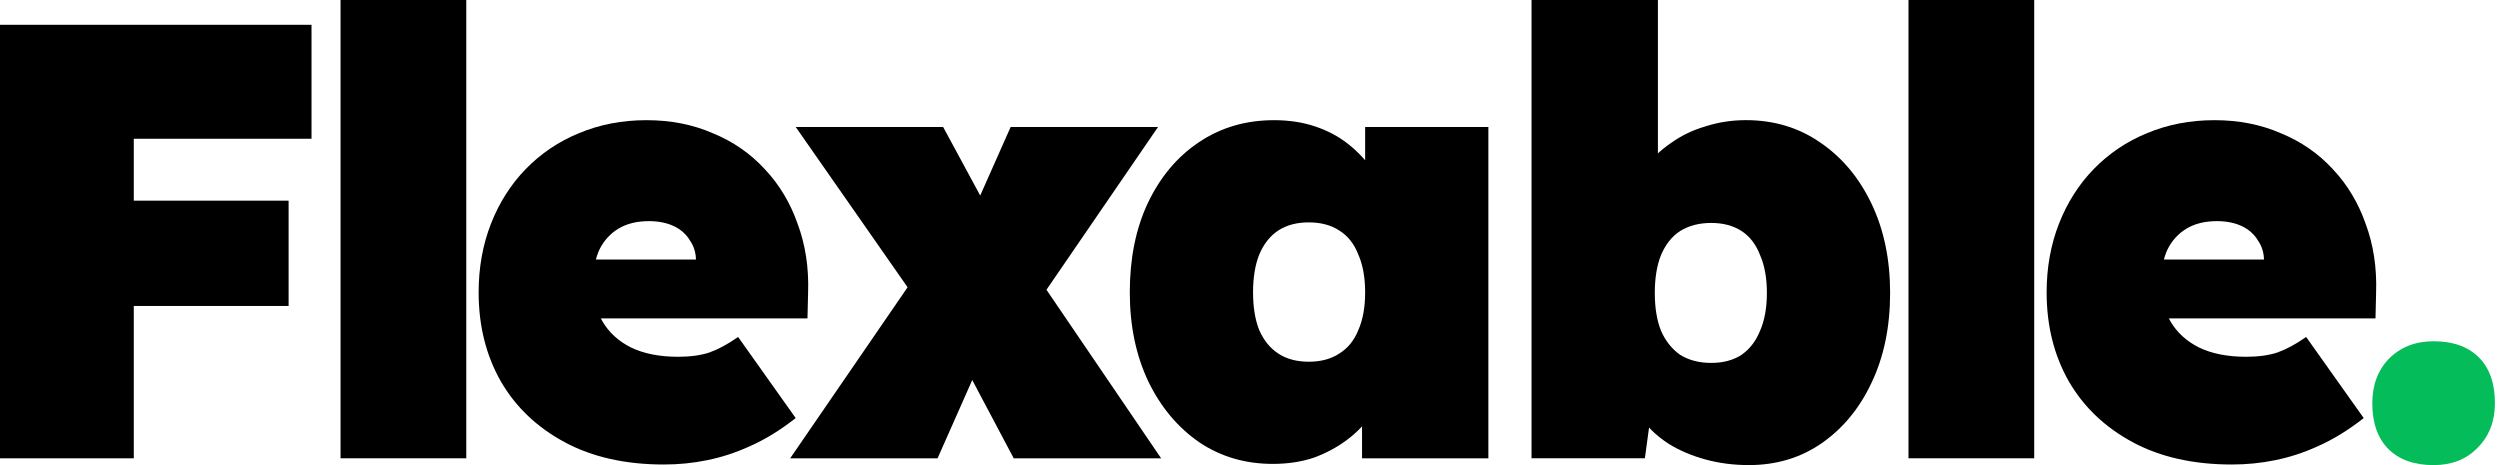
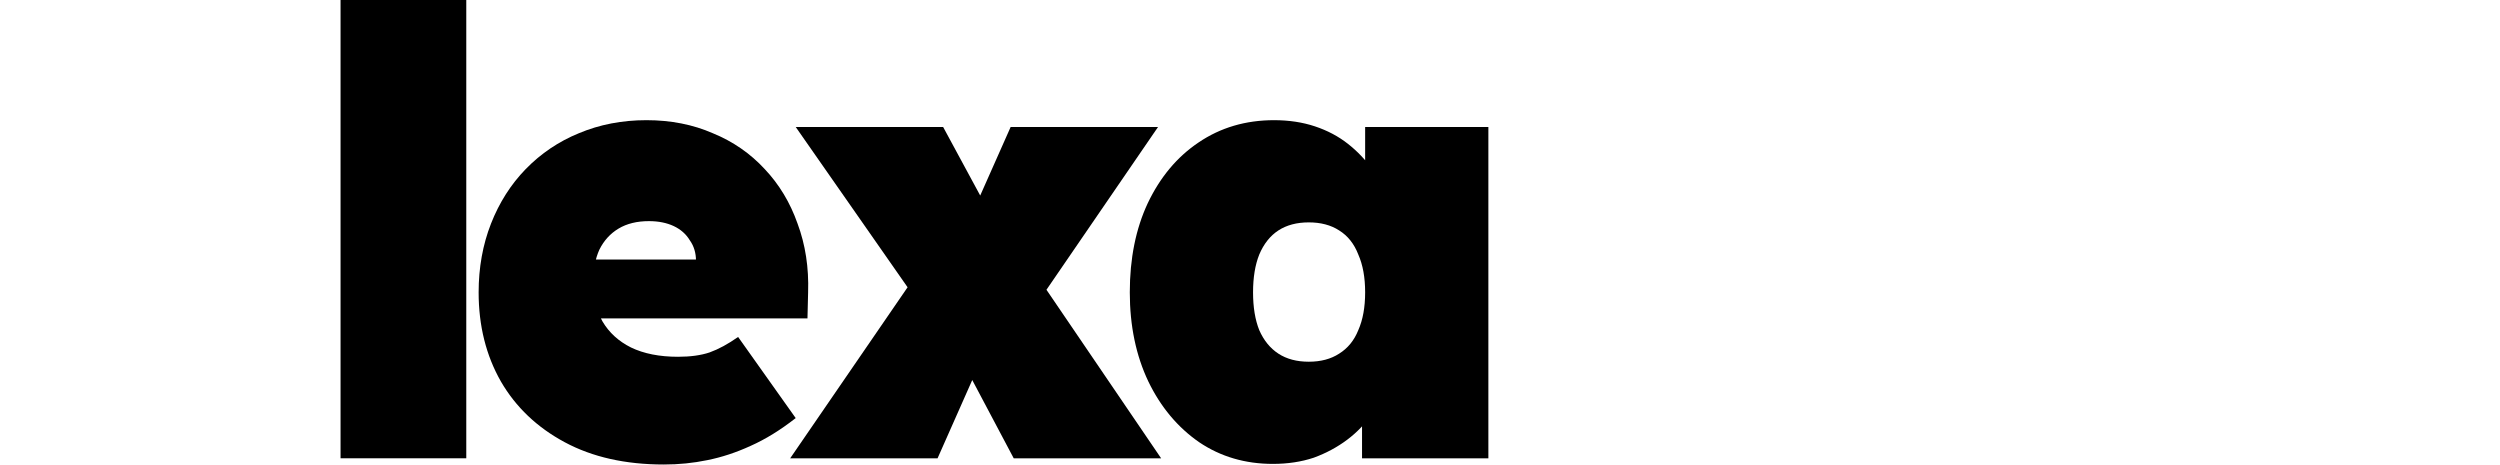
<svg xmlns="http://www.w3.org/2000/svg" width="86" height="16" viewBox="0 0 86 16" fill="none">
-   <path d="M83.716 16C83.049 16 82.531 15.815 82.161 15.446C81.792 15.077 81.607 14.551 81.607 13.87C81.607 13.245 81.799 12.733 82.183 12.336C82.58 11.938 83.092 11.739 83.716 11.739C84.384 11.739 84.902 11.924 85.272 12.293C85.641 12.662 85.826 13.188 85.826 13.87C85.826 14.494 85.627 15.006 85.229 15.403C84.846 15.801 84.341 16 83.716 16Z" fill="#05BC5B" />
-   <path d="M76.774 15.979C75.453 15.979 74.317 15.724 73.365 15.212C72.414 14.701 71.683 14.005 71.171 13.125C70.66 12.23 70.404 11.207 70.404 10.057C70.404 9.205 70.546 8.416 70.83 7.692C71.114 6.968 71.512 6.343 72.023 5.817C72.549 5.278 73.16 4.866 73.856 4.582C74.566 4.284 75.34 4.134 76.178 4.134C77.016 4.134 77.775 4.284 78.457 4.582C79.153 4.866 79.75 5.278 80.247 5.817C80.744 6.343 81.12 6.968 81.376 7.692C81.646 8.416 81.766 9.205 81.738 10.057L81.717 10.952H72.79L72.3 8.928H78.287L77.882 9.354V8.97C77.882 8.701 77.811 8.466 77.669 8.267C77.541 8.054 77.356 7.891 77.115 7.777C76.874 7.664 76.59 7.607 76.263 7.607C75.851 7.607 75.503 7.692 75.219 7.863C74.935 8.033 74.715 8.274 74.559 8.587C74.416 8.899 74.346 9.276 74.346 9.716C74.346 10.227 74.452 10.675 74.665 11.058C74.892 11.442 75.219 11.74 75.645 11.953C76.085 12.166 76.625 12.273 77.264 12.273C77.69 12.273 78.052 12.223 78.351 12.123C78.663 12.01 78.99 11.832 79.331 11.591L81.312 14.382C80.786 14.793 80.268 15.113 79.757 15.34C79.26 15.568 78.763 15.731 78.265 15.83C77.782 15.93 77.285 15.979 76.774 15.979Z" fill="black" />
-   <path d="M65.652 15.765V0H69.977V15.765H65.652Z" fill="black" />
-   <path d="M60.163 15.999C59.638 15.999 59.141 15.935 58.672 15.807C58.203 15.68 57.784 15.502 57.415 15.275C57.06 15.048 56.762 14.778 56.52 14.465C56.279 14.153 56.123 13.812 56.052 13.443L56.925 13.251L56.584 15.765H52.685V0H57.032V7.158L56.073 6.86C56.158 6.476 56.321 6.121 56.563 5.795C56.819 5.454 57.124 5.163 57.479 4.921C57.834 4.666 58.232 4.474 58.672 4.346C59.112 4.204 59.574 4.133 60.057 4.133C61.023 4.133 61.875 4.389 62.613 4.9C63.366 5.411 63.955 6.114 64.381 7.009C64.808 7.904 65.02 8.926 65.02 10.077C65.02 11.241 64.808 12.271 64.381 13.166C63.969 14.046 63.394 14.742 62.656 15.254C61.931 15.751 61.101 15.999 60.163 15.999ZM58.864 12.484C59.276 12.484 59.623 12.392 59.908 12.207C60.192 12.008 60.405 11.731 60.547 11.376C60.703 11.021 60.781 10.588 60.781 10.077C60.781 9.565 60.703 9.132 60.547 8.777C60.405 8.408 60.192 8.131 59.908 7.946C59.623 7.762 59.276 7.669 58.864 7.669C58.452 7.669 58.097 7.762 57.798 7.946C57.514 8.131 57.294 8.408 57.138 8.777C56.996 9.132 56.925 9.565 56.925 10.077C56.925 10.588 56.996 11.021 57.138 11.376C57.294 11.731 57.514 12.008 57.798 12.207C58.097 12.392 58.452 12.484 58.864 12.484Z" fill="black" />
  <path d="M43.786 15.958C42.835 15.958 41.99 15.71 41.251 15.212C40.513 14.701 39.93 14.005 39.504 13.125C39.078 12.23 38.865 11.207 38.865 10.057C38.865 8.892 39.071 7.87 39.483 6.989C39.909 6.094 40.491 5.398 41.23 4.901C41.983 4.39 42.849 4.134 43.829 4.134C44.34 4.134 44.809 4.205 45.235 4.347C45.661 4.489 46.038 4.688 46.364 4.944C46.691 5.2 46.975 5.498 47.216 5.839C47.458 6.165 47.664 6.52 47.834 6.904L46.961 6.883V4.369H51.2V15.766H46.854V12.976L47.813 13.061C47.671 13.473 47.472 13.856 47.216 14.211C46.975 14.566 46.684 14.872 46.343 15.127C46.002 15.383 45.619 15.589 45.193 15.745C44.766 15.887 44.298 15.958 43.786 15.958ZM45.022 12.443C45.434 12.443 45.782 12.351 46.066 12.166C46.364 11.981 46.584 11.711 46.726 11.356C46.883 11.001 46.961 10.568 46.961 10.057C46.961 9.546 46.883 9.112 46.726 8.757C46.584 8.388 46.364 8.111 46.066 7.926C45.782 7.742 45.434 7.65 45.022 7.65C44.61 7.65 44.262 7.742 43.978 7.926C43.694 8.111 43.474 8.388 43.318 8.757C43.176 9.112 43.105 9.546 43.105 10.057C43.105 10.568 43.176 11.001 43.318 11.356C43.474 11.711 43.694 11.981 43.978 12.166C44.262 12.351 44.61 12.443 45.022 12.443Z" fill="black" />
  <path d="M34.872 15.766L33.36 12.912L31.655 10.504L27.373 4.369H32.444L33.85 6.968L35.682 9.503L39.943 15.766H34.872ZM27.182 15.766L31.847 8.97L34.084 11.633L32.252 15.766H27.182ZM35.149 11.207L32.912 8.544L34.766 4.369H39.836L35.149 11.207Z" fill="black" />
  <path d="M22.835 15.979C21.514 15.979 20.378 15.724 19.426 15.212C18.474 14.701 17.743 14.005 17.232 13.125C16.721 12.23 16.465 11.207 16.465 10.057C16.465 9.205 16.607 8.416 16.891 7.692C17.175 6.968 17.573 6.343 18.084 5.817C18.609 5.278 19.22 4.866 19.916 4.582C20.626 4.284 21.4 4.134 22.238 4.134C23.076 4.134 23.836 4.284 24.518 4.582C25.214 4.866 25.81 5.278 26.307 5.817C26.804 6.343 27.181 6.968 27.436 7.692C27.706 8.416 27.827 9.205 27.799 10.057L27.777 10.952H18.851L18.361 8.928H24.347L23.942 9.354V8.97C23.942 8.701 23.872 8.466 23.73 8.267C23.602 8.054 23.417 7.891 23.176 7.777C22.934 7.664 22.65 7.607 22.323 7.607C21.912 7.607 21.564 7.692 21.279 7.863C20.995 8.033 20.775 8.274 20.619 8.587C20.477 8.899 20.406 9.276 20.406 9.716C20.406 10.227 20.513 10.675 20.726 11.058C20.953 11.442 21.279 11.74 21.706 11.953C22.146 12.166 22.686 12.273 23.325 12.273C23.751 12.273 24.113 12.223 24.411 12.123C24.724 12.01 25.05 11.832 25.391 11.591L27.372 14.382C26.847 14.793 26.329 15.113 25.817 15.34C25.32 15.568 24.823 15.731 24.326 15.83C23.843 15.93 23.346 15.979 22.835 15.979Z" fill="black" />
  <path d="M11.715 15.765V0H16.04V15.765H11.715Z" fill="black" />
-   <path d="M0 15.766V0.853H4.602V15.766H0ZM2.194 10.525V6.903H9.928V10.525H2.194ZM2.194 4.773V0.853H10.716V4.773H2.194Z" fill="black" />
</svg>